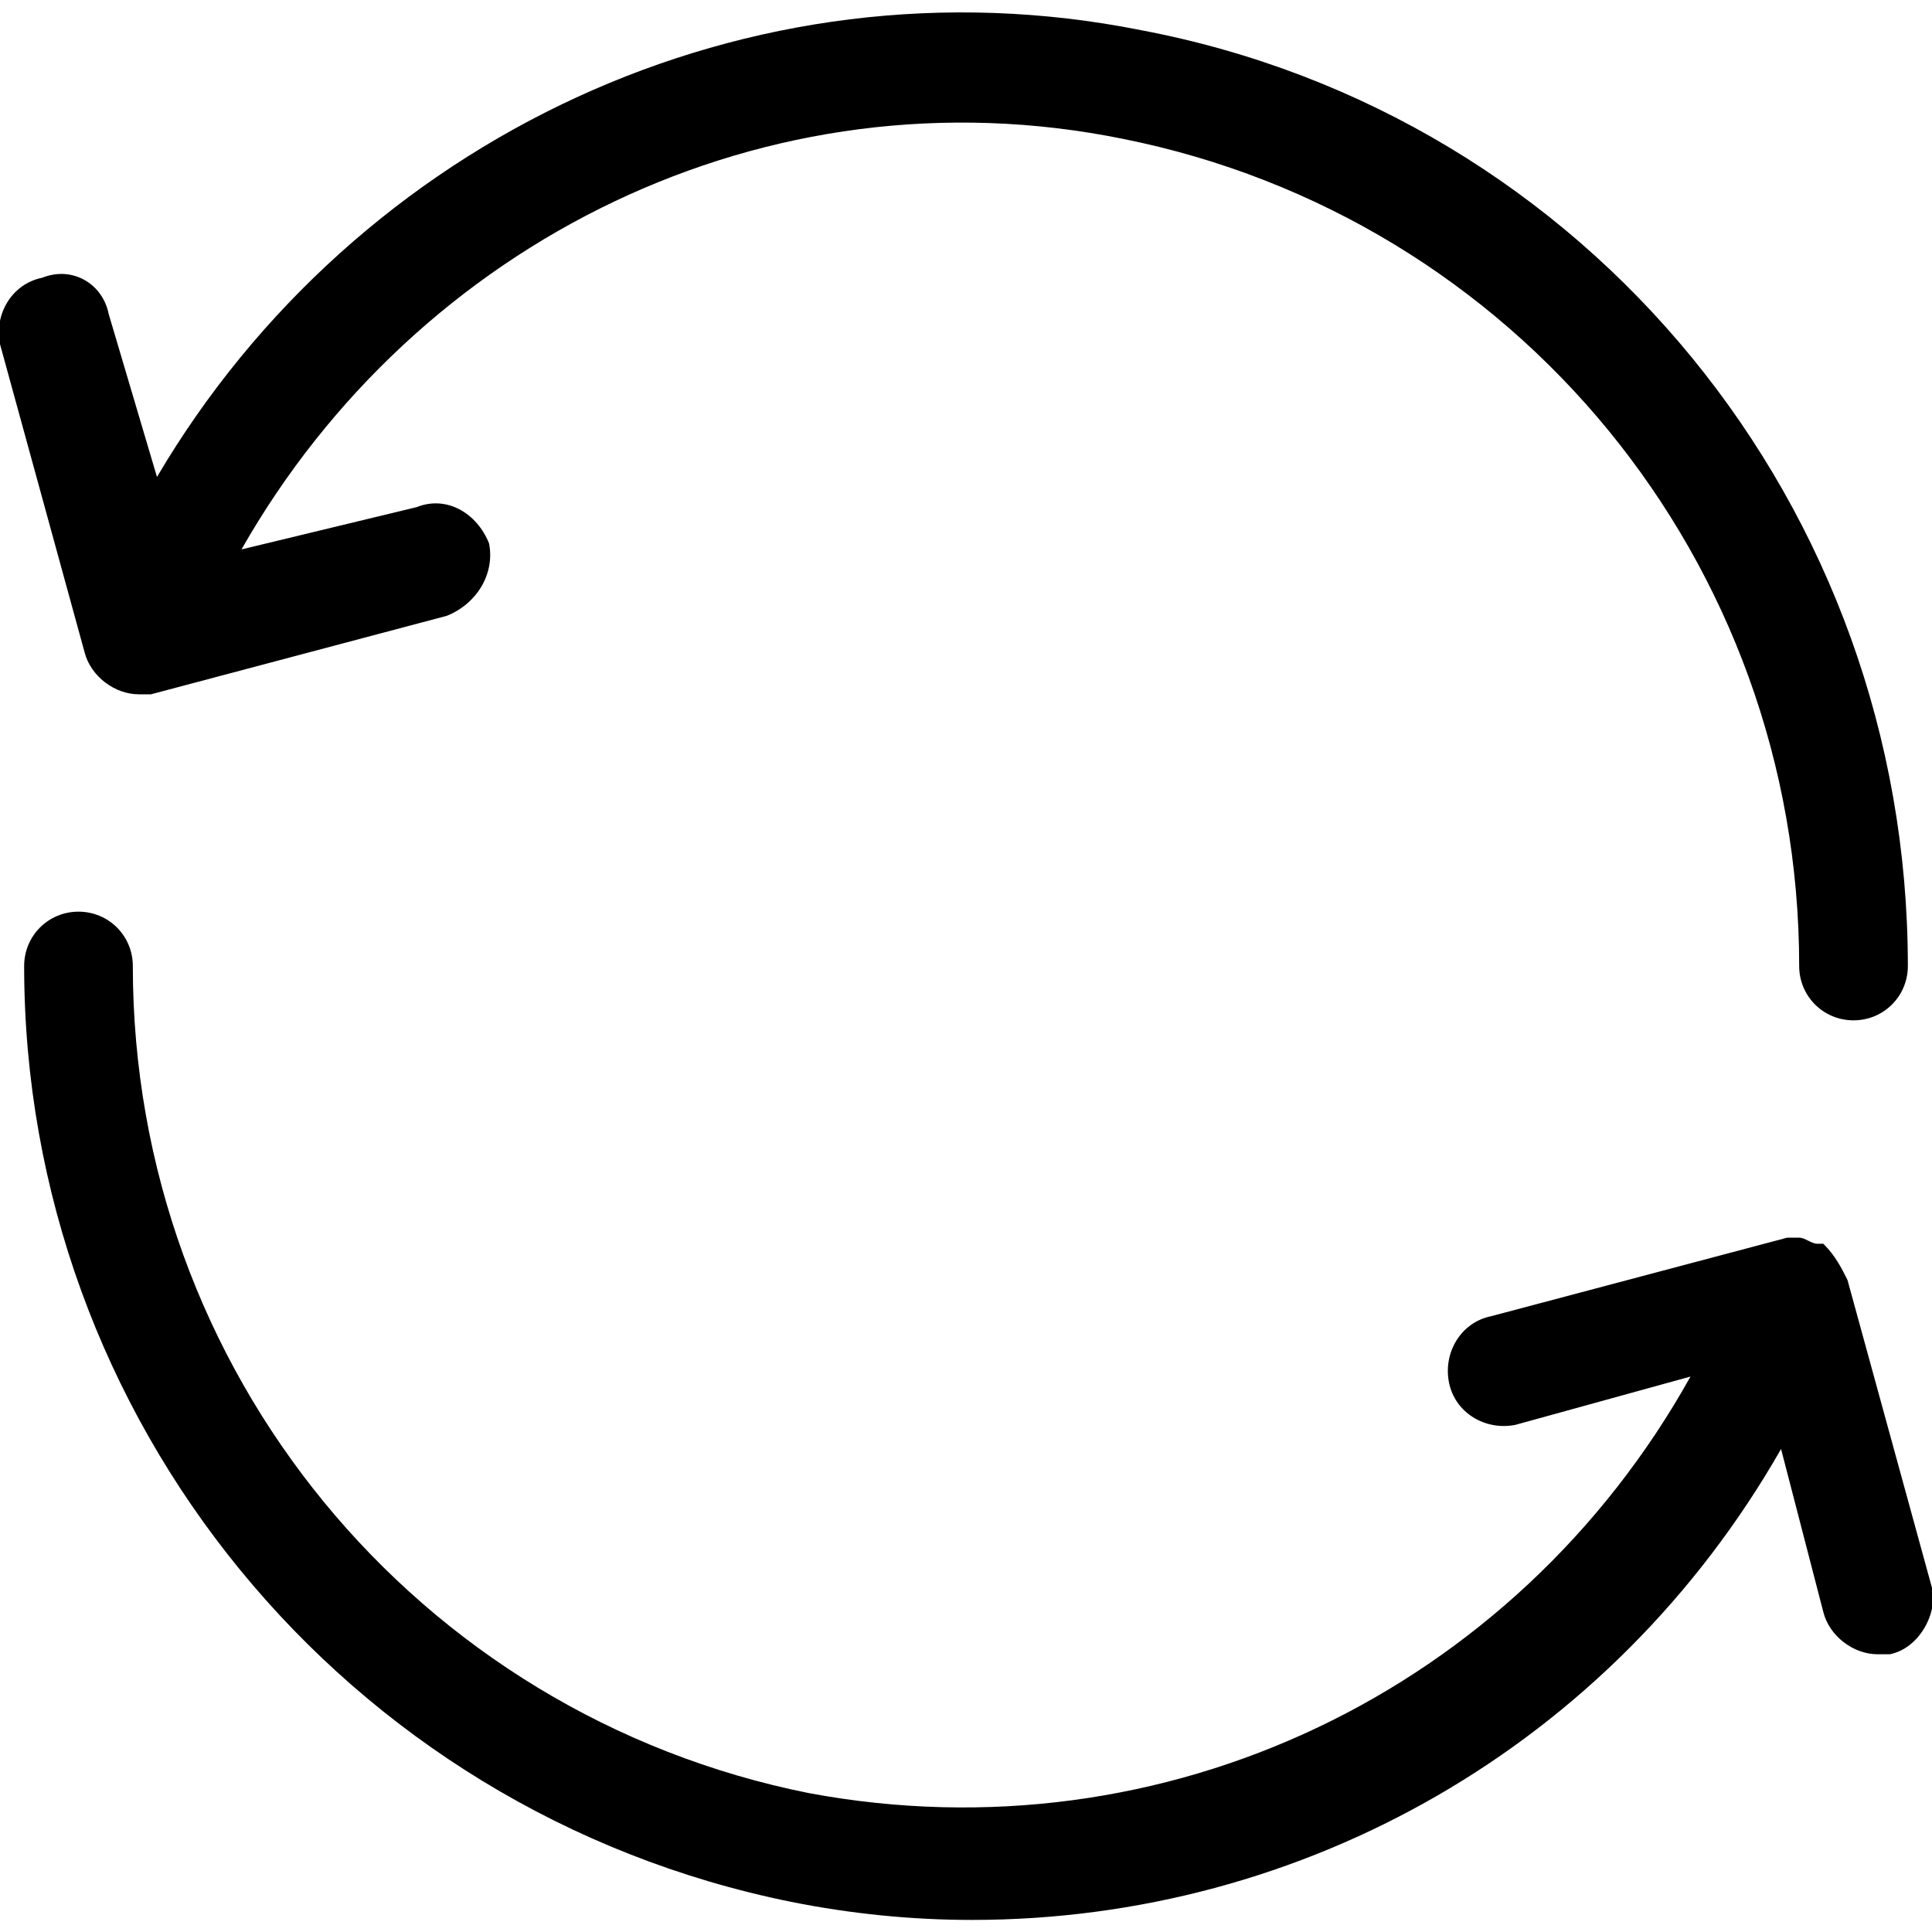
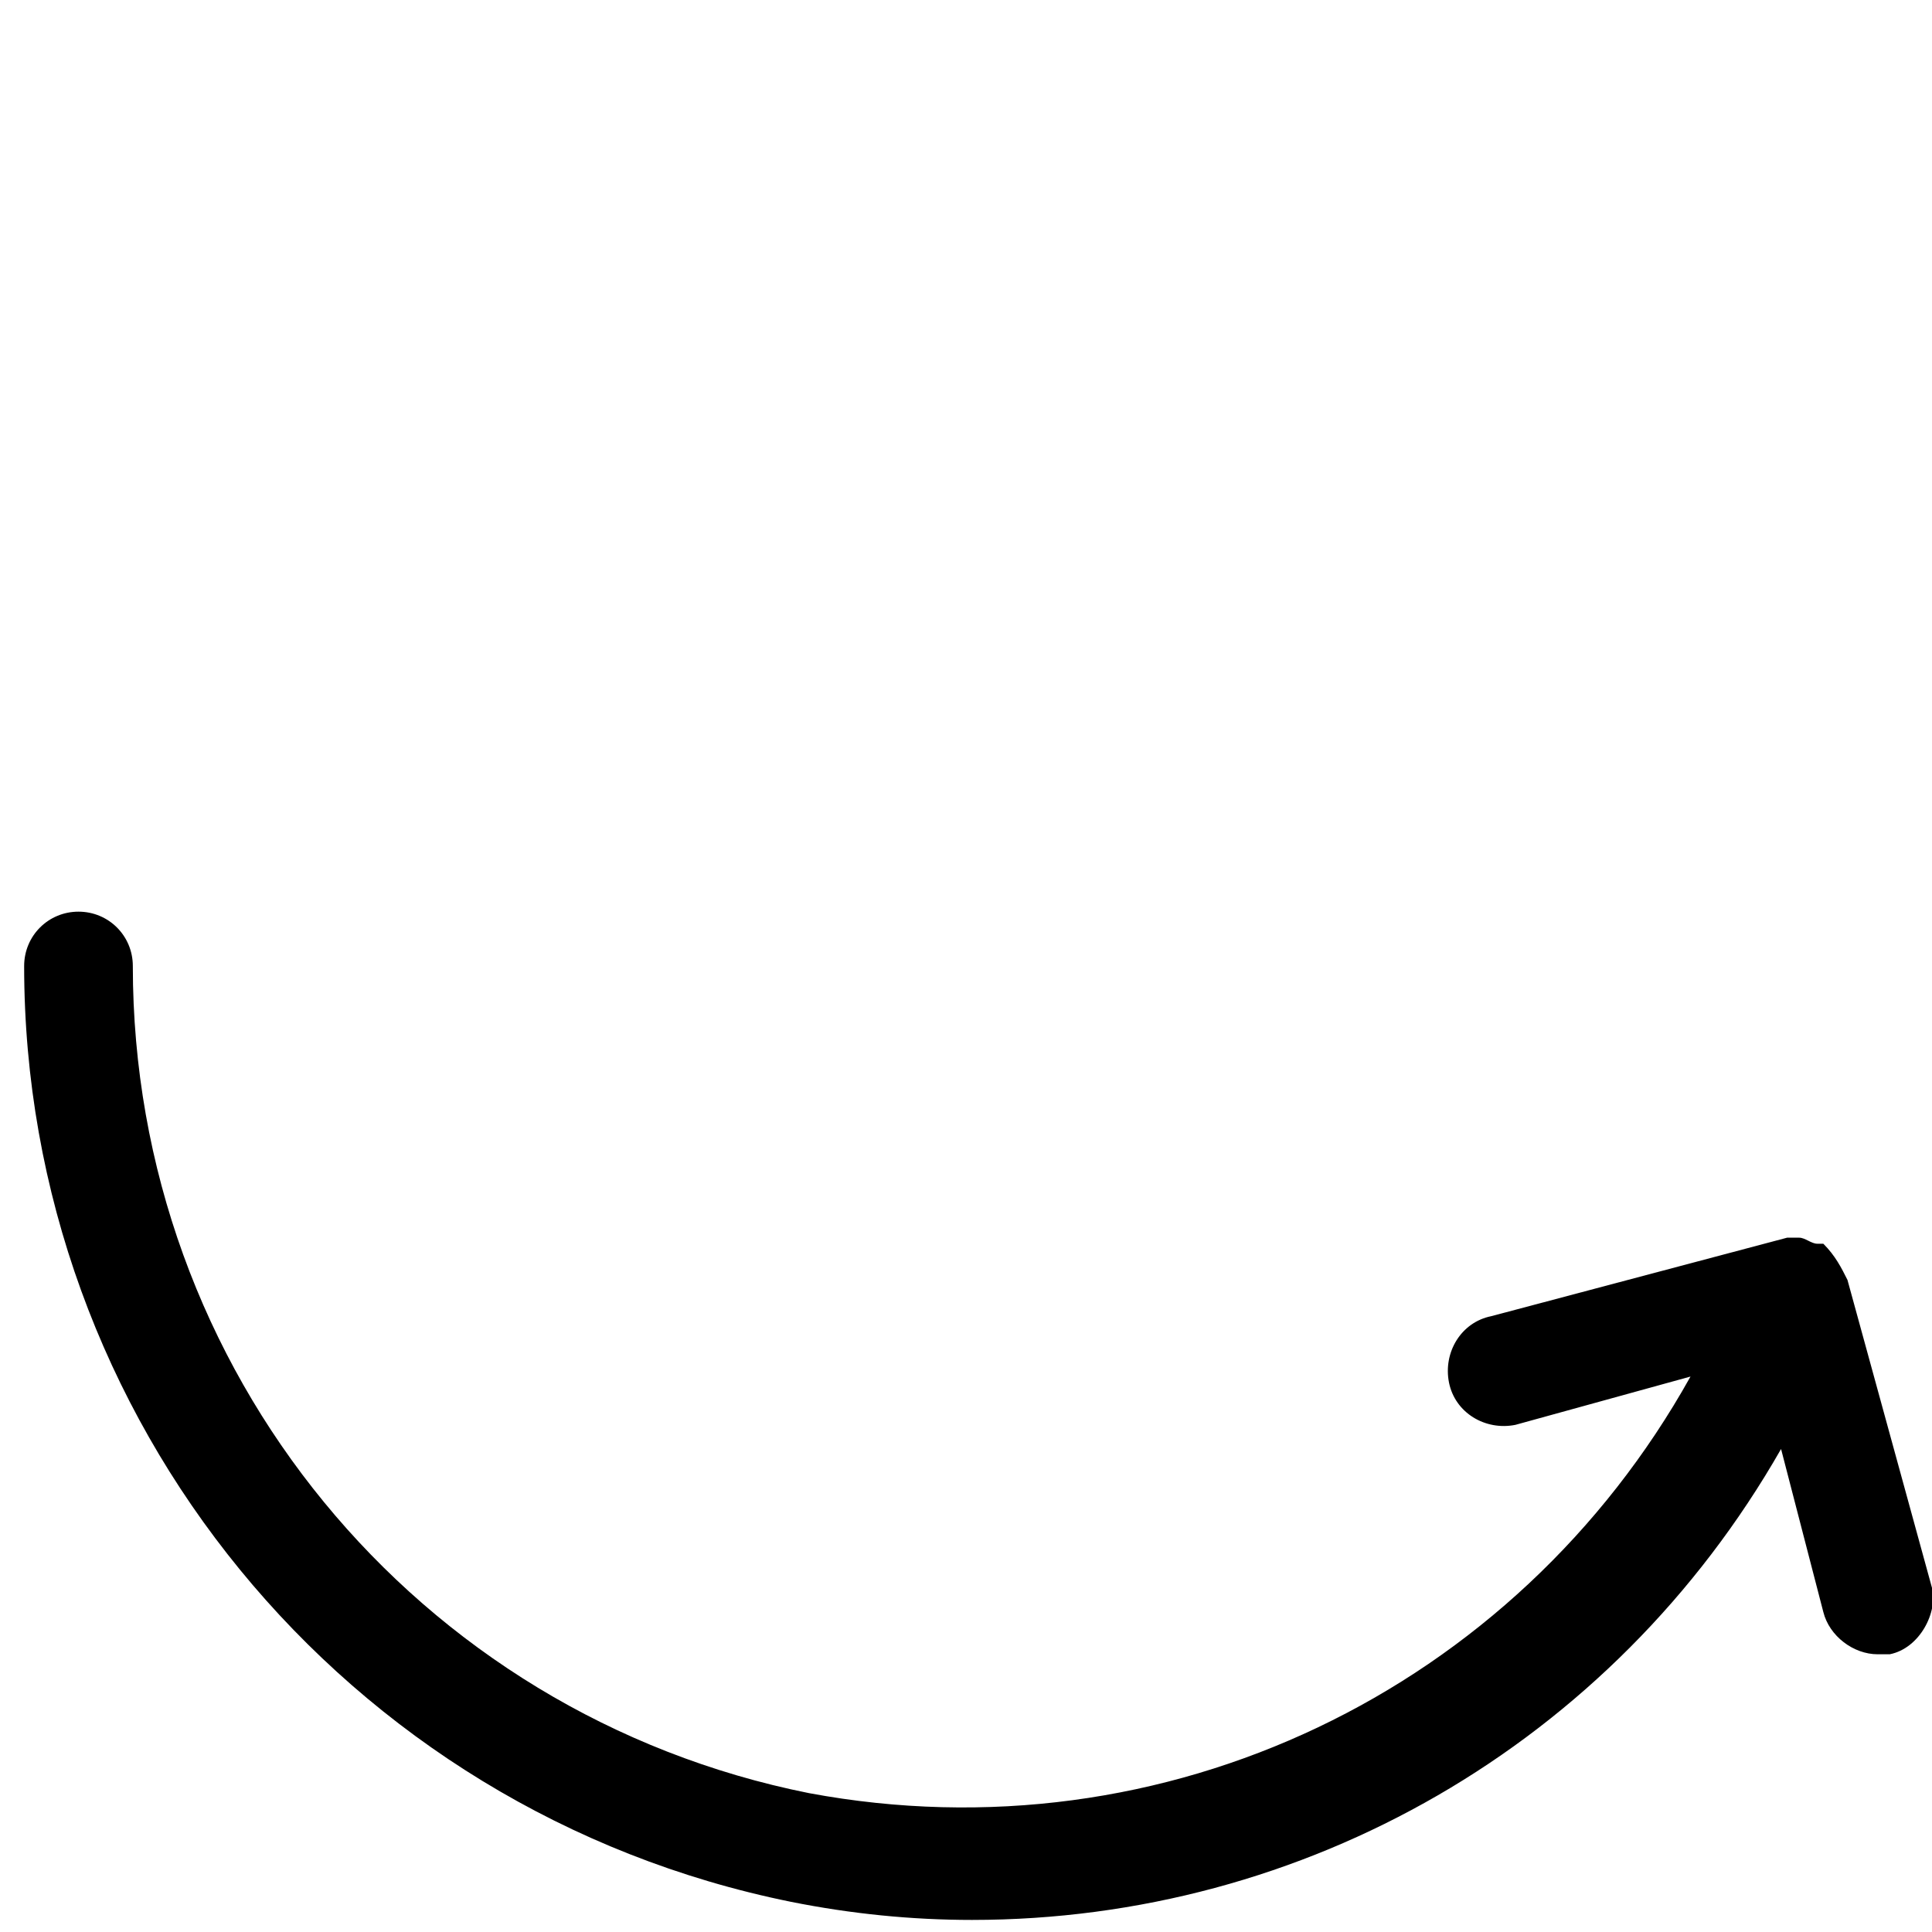
<svg xmlns="http://www.w3.org/2000/svg" version="1.1" width="1024" height="1024" viewBox="0 0 1024 1024">
  <g id="icomoon-ignore">
</g>
  <path fill="#000" d="M1024 841.6l-44.8-163.2c-3.2-6.4-6.4-12.8-12.8-19.2 0 0-3.2 0-3.2 0s0 0 0 0 0 0 0 0c-3.2 0-6.4-3.2-9.6-3.2 0 0 0 0 0 0-3.2 0-3.2 0-6.4 0l-156.8 41.6c-16 3.2-25.6 19.2-22.4 35.2s19.2 25.6 35.2 22.4l92.8-25.6c-92.8 166.4-278.4 256-467.2 220.8-208-41.6-358.4-224-358.4-438.4 0-16-12.8-28.8-28.8-28.8s-28.8 12.8-28.8 28.8c0 240 169.6 448 406.4 496 32 6.4 64 9.6 96 9.6 176 0 339.2-92.8 428.8-249.6l22.4 86.4c3.2 12.8 16 22.4 28.8 22.4 3.2 0 6.4 0 6.4 0 16-3.2 25.6-22.4 22.4-35.2z" />
-   <path fill="#000" d="M73.6 368c3.2 0 6.4 0 6.4 0l156.8-41.6c16-6.4 25.6-22.4 22.4-38.4-6.4-16-22.4-25.6-38.4-19.2l-92.8 22.4c92.8-163.2 278.4-256 467.2-217.6 208 41.6 358.4 224 358.4 438.4 0 16 12.8 28.8 28.8 28.8 0 0 0 0 0 0 16 0 28.8-12.8 28.8-28.8 0-243.2-169.6-451.2-406.4-496-208-41.6-416 57.6-521.6 236.8l-25.6-86.4c-3.2-16-19.2-25.6-35.2-19.2-16 3.2-25.6 19.2-22.4 35.2l44.8 163.2c3.2 12.8 16 22.4 28.8 22.4z" />
</svg>